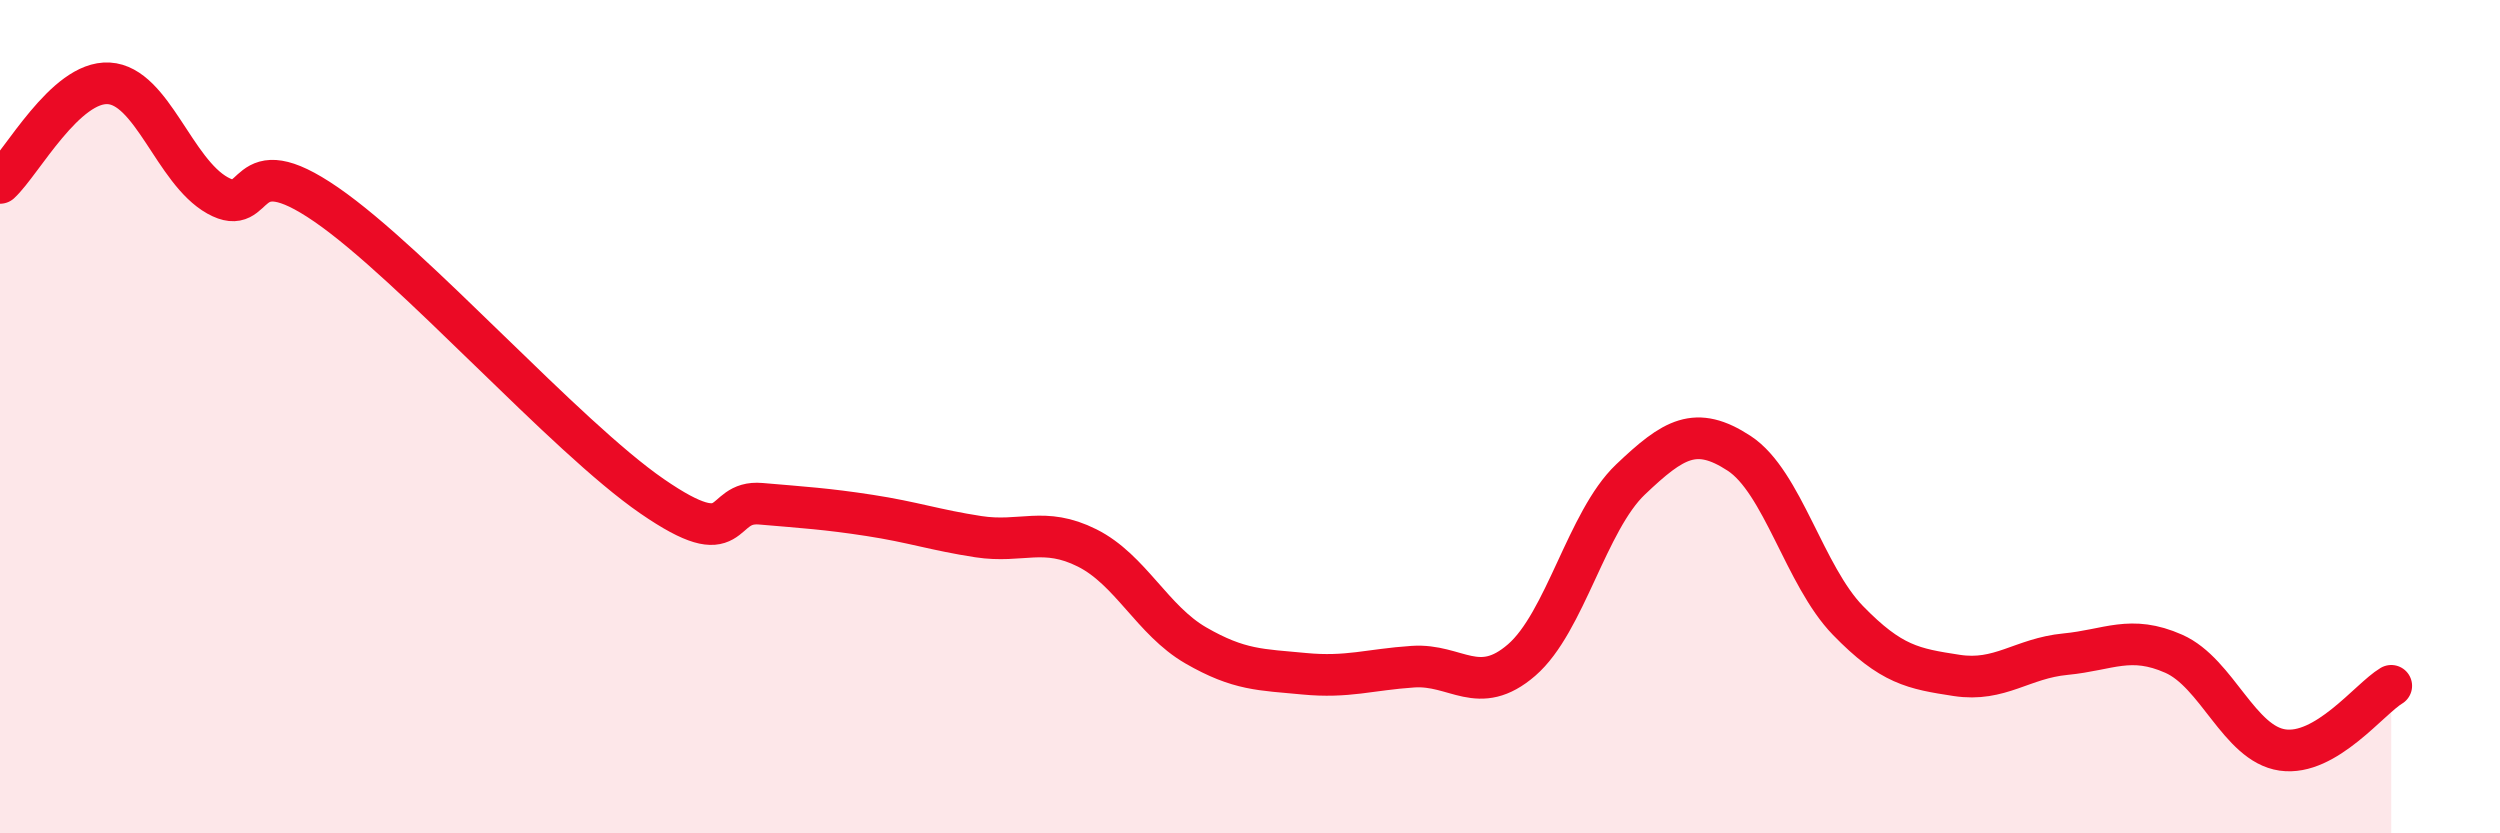
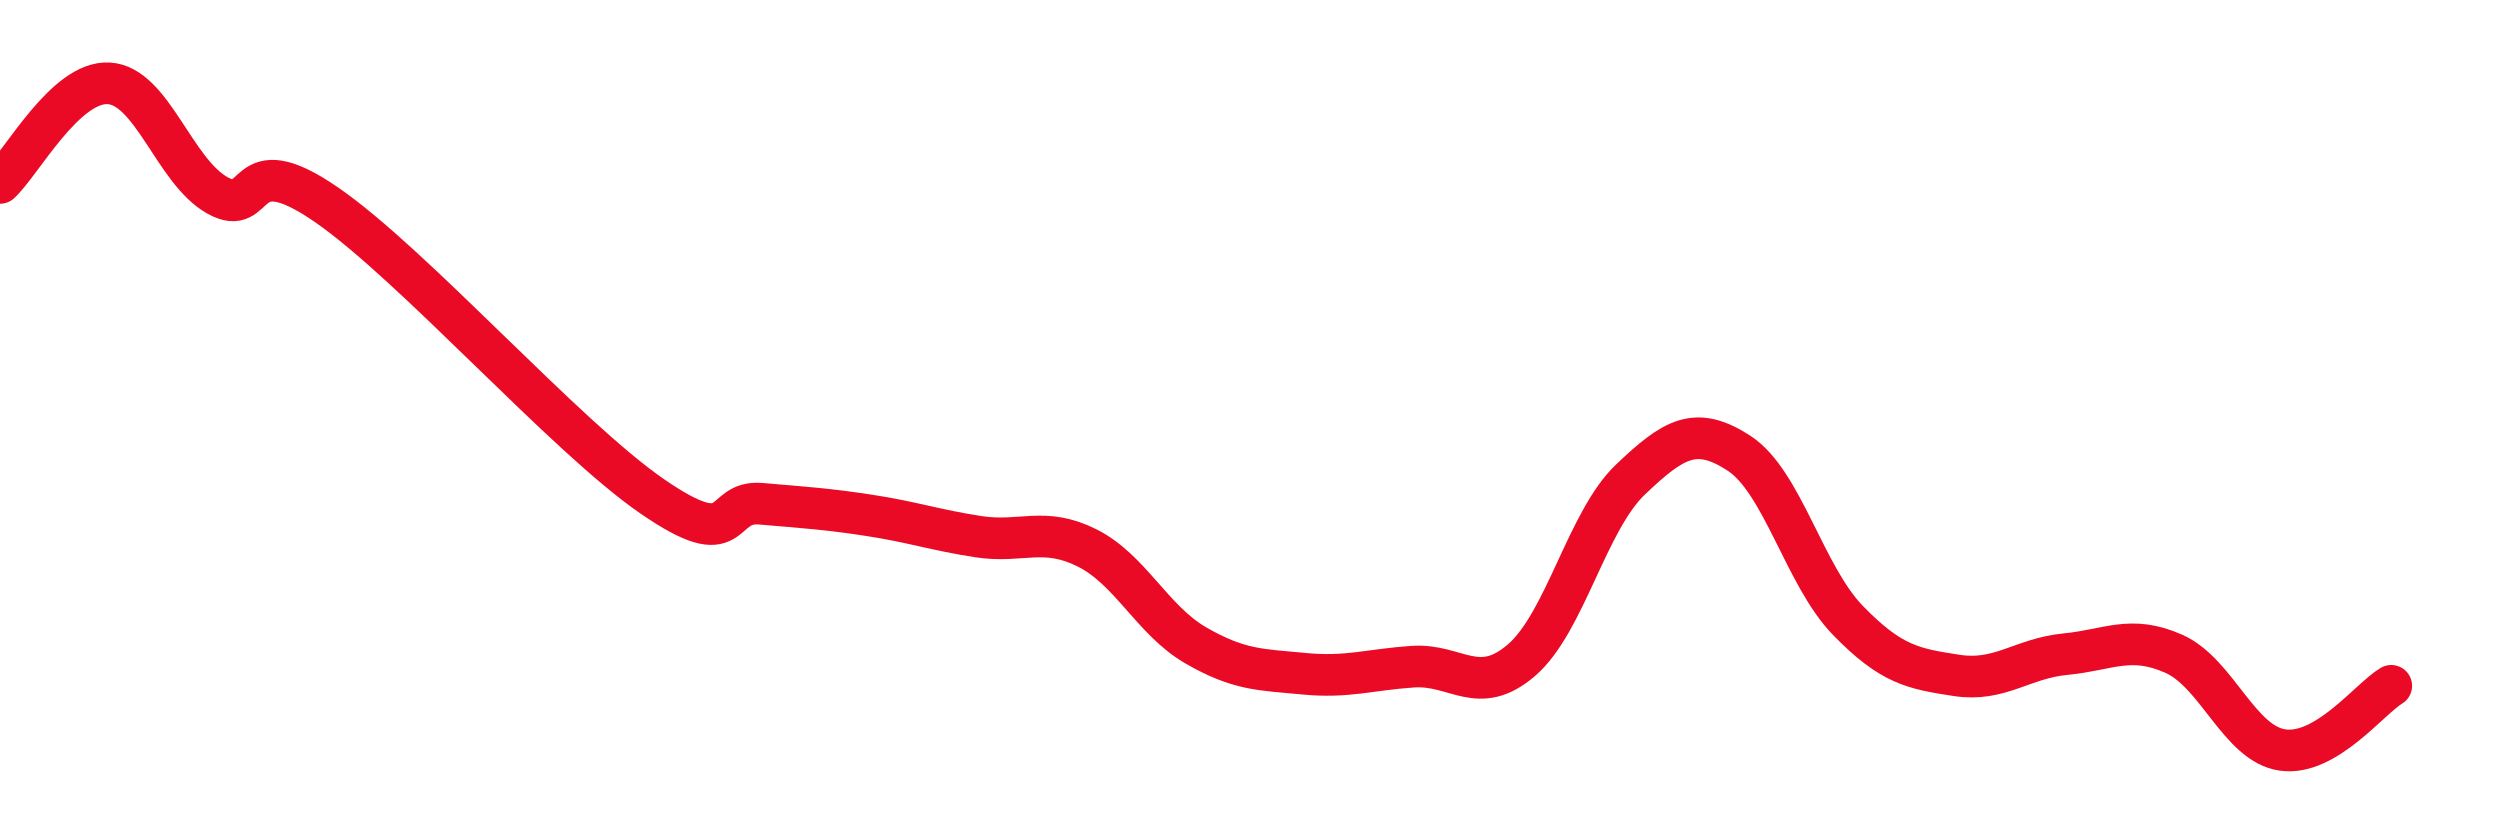
<svg xmlns="http://www.w3.org/2000/svg" width="60" height="20" viewBox="0 0 60 20">
-   <path d="M 0,4.39 C 0.52,3.91 1.57,1.94 2.61,2 C 3.65,2.06 4.18,4.11 5.22,4.69 C 6.26,5.27 5.74,3.47 7.83,4.91 C 9.92,6.35 13.56,10.47 15.65,11.91 C 17.74,13.35 17.22,12 18.26,12.09 C 19.3,12.18 19.83,12.21 20.87,12.37 C 21.91,12.53 22.44,12.72 23.48,12.88 C 24.52,13.04 25.05,12.63 26.09,13.15 C 27.13,13.67 27.66,14.89 28.7,15.49 C 29.74,16.09 30.26,16.07 31.3,16.17 C 32.34,16.27 32.87,16.07 33.91,16 C 34.95,15.93 35.48,16.74 36.52,15.84 C 37.56,14.94 38.09,12.5 39.13,11.51 C 40.17,10.52 40.7,10.2 41.74,10.88 C 42.78,11.56 43.31,13.82 44.35,14.89 C 45.39,15.96 45.92,16.05 46.96,16.21 C 48,16.37 48.53,15.8 49.57,15.7 C 50.61,15.6 51.13,15.23 52.17,15.69 C 53.21,16.15 53.74,17.85 54.78,18 C 55.82,18.15 56.87,16.77 57.39,16.46L57.39 20L0 20Z" fill="#EB0A25" opacity="0.1" stroke-linecap="round" stroke-linejoin="round" />
  <path d="M 0,4.39 C 0.52,3.91 1.57,1.94 2.61,2 C 3.65,2.06 4.18,4.11 5.22,4.69 C 6.26,5.27 5.74,3.47 7.83,4.91 C 9.92,6.35 13.56,10.47 15.65,11.91 C 17.74,13.35 17.22,12 18.26,12.09 C 19.3,12.18 19.83,12.21 20.87,12.37 C 21.91,12.53 22.44,12.72 23.48,12.88 C 24.52,13.04 25.05,12.63 26.09,13.15 C 27.13,13.67 27.66,14.89 28.7,15.49 C 29.74,16.09 30.26,16.07 31.3,16.17 C 32.34,16.27 32.87,16.07 33.91,16 C 34.95,15.93 35.48,16.74 36.52,15.84 C 37.56,14.94 38.09,12.5 39.13,11.51 C 40.17,10.52 40.7,10.2 41.74,10.88 C 42.78,11.56 43.31,13.82 44.35,14.89 C 45.39,15.96 45.92,16.05 46.96,16.21 C 48,16.37 48.53,15.8 49.57,15.7 C 50.61,15.6 51.13,15.23 52.17,15.69 C 53.21,16.15 53.74,17.85 54.78,18 C 55.82,18.15 56.87,16.77 57.39,16.46" stroke="#EB0A25" stroke-width="1" fill="none" stroke-linecap="round" stroke-linejoin="round" />
</svg>